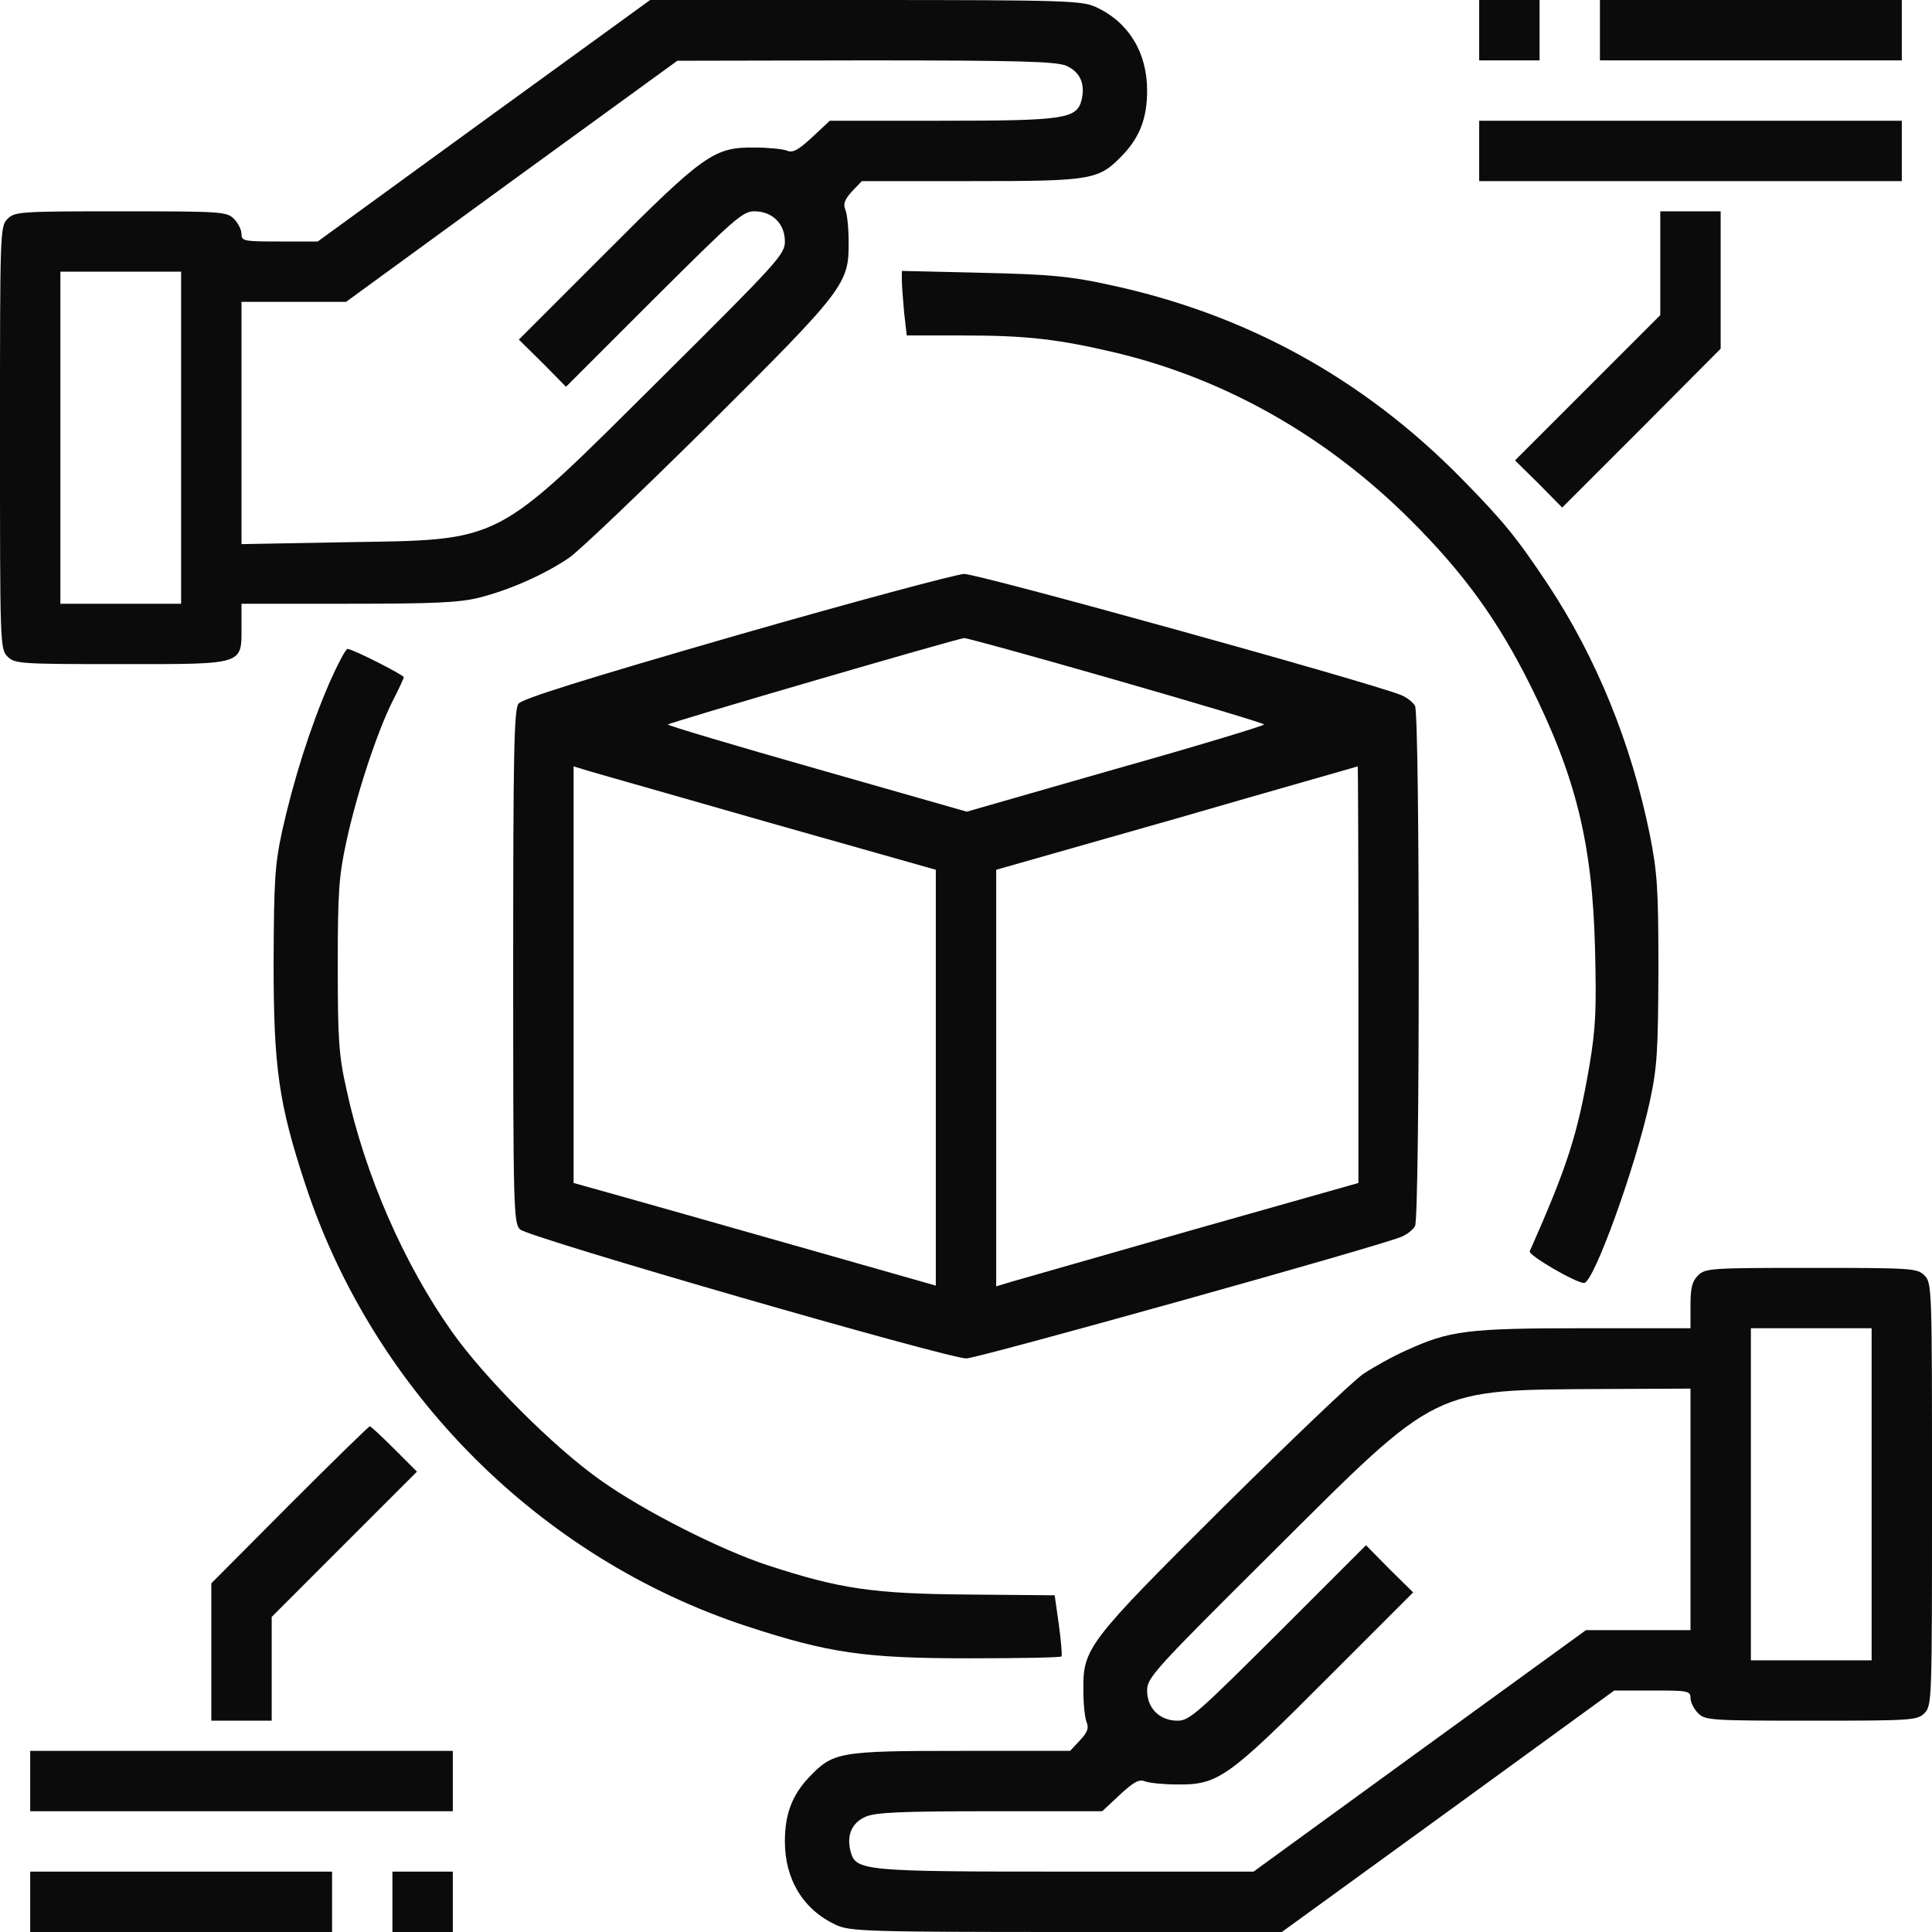
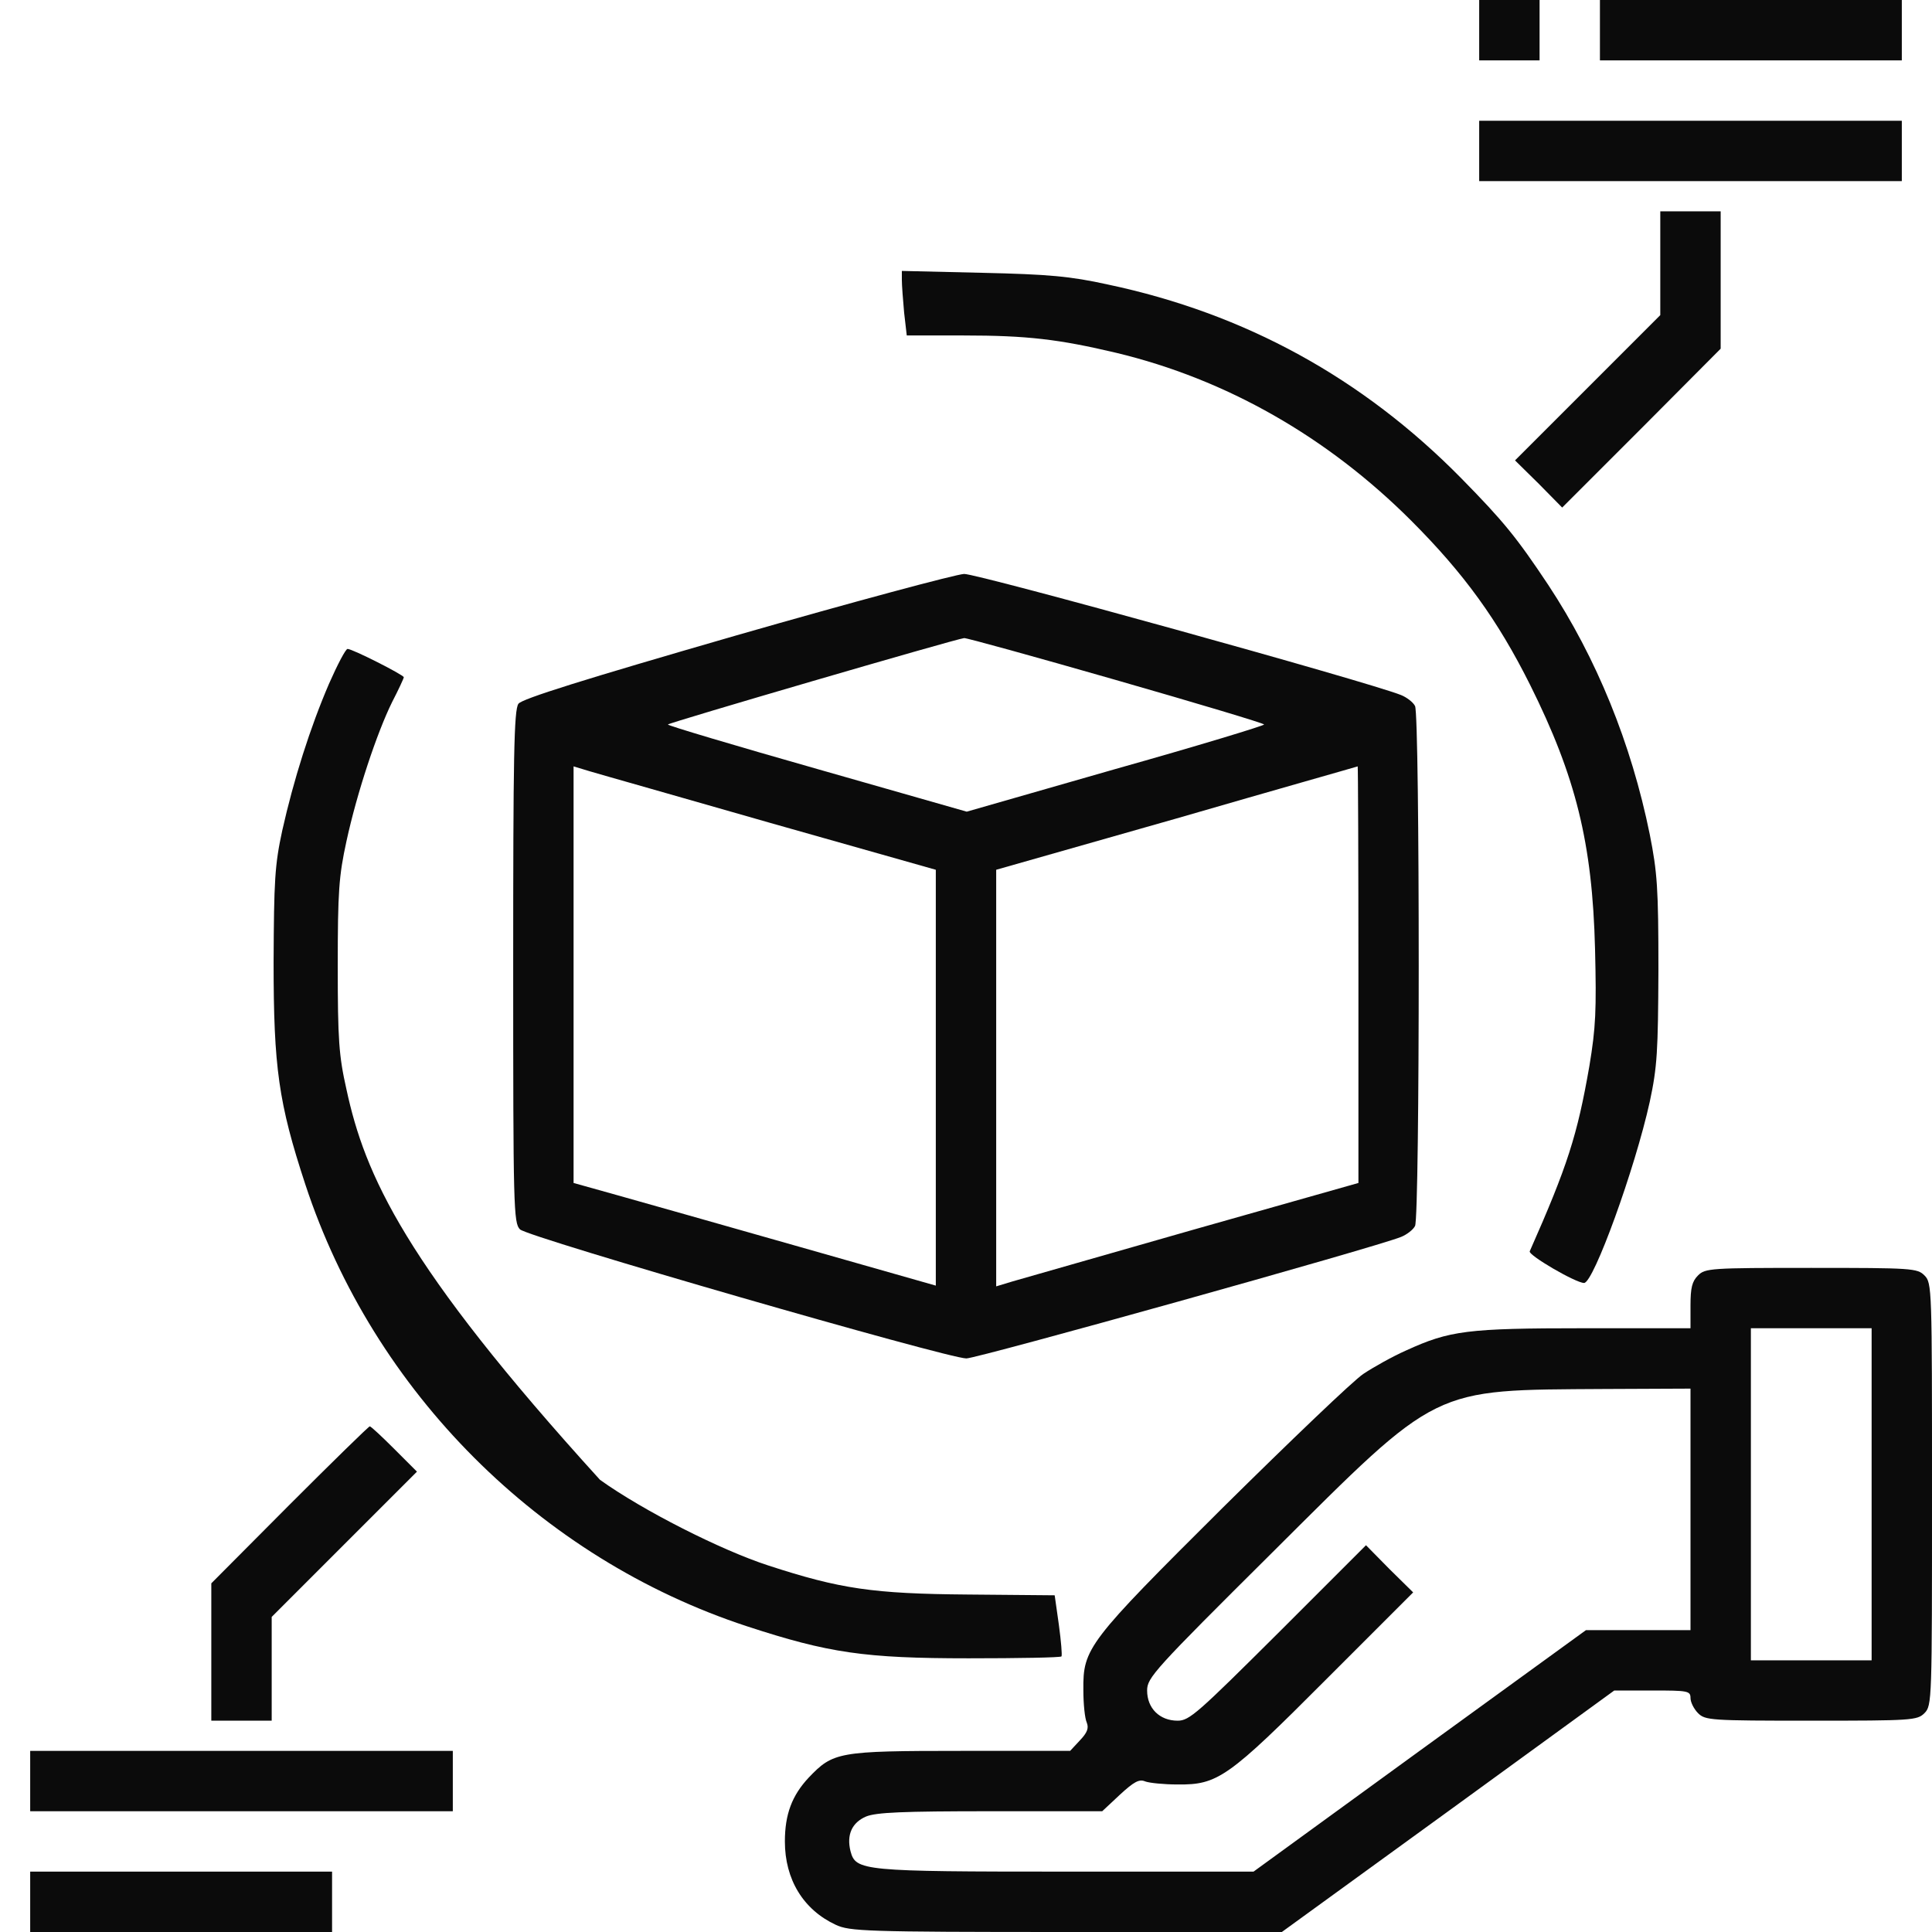
<svg xmlns="http://www.w3.org/2000/svg" width="83" height="83" viewBox="0 0 83 83" fill="none">
-   <path d="M20.782 5.187L13.65 10.375H12.012C10.489 10.375 10.375 10.359 10.375 10.051C10.375 9.872 10.229 9.581 10.051 9.402C9.743 9.094 9.516 9.078 5.188 9.078C0.859 9.078 0.632 9.094 0.324 9.402C0 9.726 0 9.937 0 18.805C0 27.672 0 27.883 0.324 28.207C0.632 28.515 0.859 28.531 5.188 28.531C10.537 28.531 10.375 28.58 10.375 26.91V25.937H14.947C18.626 25.937 19.729 25.889 20.572 25.678C21.869 25.354 23.376 24.689 24.43 23.976C24.851 23.7 27.559 21.107 30.444 18.253C36.296 12.434 36.475 12.191 36.458 10.391C36.458 9.791 36.394 9.175 36.312 8.997C36.215 8.754 36.296 8.559 36.604 8.219L37.026 7.781H41.727C46.995 7.781 47.206 7.732 48.26 6.63C48.973 5.868 49.281 5.058 49.281 3.89C49.281 2.253 48.487 0.956 47.093 0.308C46.493 0.032 45.861 -0 37.188 -0H27.931L20.782 5.187ZM45.796 2.821C46.396 3.08 46.639 3.599 46.461 4.312C46.25 5.106 45.715 5.187 40.446 5.187H35.648L34.886 5.901C34.286 6.452 34.059 6.582 33.8 6.468C33.621 6.403 33.005 6.338 32.406 6.338C30.687 6.322 30.25 6.614 26.019 10.861L22.29 14.59L23.311 15.595L24.316 16.616L28.094 12.839C31.547 9.402 31.903 9.078 32.406 9.078C33.184 9.078 33.719 9.613 33.719 10.375C33.719 10.926 33.427 11.25 28.337 16.308C21.155 23.441 21.658 23.181 14.801 23.295L10.375 23.376V18.172V12.969H12.628H14.865L21.982 7.781L29.099 2.61L37.172 2.594C43.818 2.594 45.342 2.642 45.796 2.821ZM7.781 18.805V25.937H5.188H2.594V18.805V11.672H5.188H7.781V18.805Z" fill="#0B0B0B" />
  <path d="M63.547 1.297V2.594H64.844H66.141V1.297V0H64.844H63.547V1.297Z" fill="#0B0B0B" />
  <path d="M68.734 1.297V2.594H75.219H81.703V1.297V0H75.219H68.734V1.297Z" fill="#0B0B0B" />
  <path d="M63.547 6.484V7.781H72.625H81.703V6.484V5.188H72.625H63.547V6.484Z" fill="#0B0B0B" />
  <path d="M71.327 11.3V13.537L68.215 16.65L65.086 19.779L66.107 20.784L67.112 21.805L70.517 18.401L73.921 14.98V12.03V9.079H72.624H71.327V11.3Z" fill="#0B0B0B" />
  <path d="M38.744 12.028C38.744 12.255 38.793 12.888 38.841 13.423L38.955 14.412H41.403C44.126 14.412 45.488 14.574 47.952 15.157C52.685 16.292 57.03 18.772 60.629 22.371C62.898 24.641 64.341 26.635 65.735 29.423C67.697 33.362 68.41 36.215 68.524 40.77C68.588 43.397 68.556 44.142 68.281 45.796C67.762 48.779 67.34 50.092 65.719 53.755C65.638 53.918 67.697 55.117 68.053 55.117C68.459 55.117 70.242 50.205 70.874 47.336C71.198 45.828 71.231 45.164 71.247 41.662C71.247 38.144 71.198 37.48 70.874 35.842C70.08 31.936 68.588 28.272 66.513 25.127C65.152 23.084 64.601 22.404 62.769 20.539C58.538 16.243 53.496 13.471 47.595 12.223C45.974 11.866 45.05 11.785 42.197 11.72L38.744 11.639V12.028Z" fill="#0B0B0B" />
  <path d="M31.628 27.299C25.062 29.196 22.42 30.023 22.274 30.233C22.079 30.477 22.047 32.552 22.047 41.532C22.047 51.891 22.063 52.54 22.339 52.815C22.679 53.156 40.706 58.359 41.516 58.359C41.986 58.359 59.121 53.577 60.191 53.139C60.434 53.042 60.71 52.831 60.791 52.669C61.002 52.28 61.002 30.72 60.791 30.331C60.71 30.169 60.434 29.958 60.191 29.86C58.781 29.293 41.986 24.641 41.419 24.657C41.062 24.673 36.653 25.856 31.628 27.299ZM47.936 29.212C51.437 30.217 54.307 31.076 54.307 31.125C54.307 31.174 51.437 32.049 47.919 33.038L41.532 34.87L35.113 33.038C31.579 32.033 28.693 31.174 28.693 31.125C28.693 31.06 41.014 27.461 41.419 27.413C41.5 27.396 44.434 28.207 47.936 29.212ZM33.103 35.356L40.203 37.366V46.298V55.231L34.335 53.561C31.093 52.637 27.591 51.648 26.553 51.356L24.641 50.821V41.873V32.924L25.338 33.135C25.71 33.249 29.212 34.237 33.103 35.356ZM58.359 41.857V50.821L51.259 52.831C47.368 53.95 43.867 54.939 43.494 55.052L42.797 55.263V46.315V37.366L50.546 35.161C54.793 33.929 58.294 32.941 58.327 32.924C58.343 32.908 58.359 36.945 58.359 41.857Z" fill="#0B0B0B" />
-   <path d="M14.137 29.369C13.326 31.25 12.613 33.503 12.127 35.675C11.803 37.167 11.77 37.831 11.754 41.333C11.754 45.856 11.965 47.38 13.116 50.881C16.05 59.797 23.199 66.946 32.082 69.864C35.6 71.015 37.14 71.242 41.614 71.242C43.77 71.242 45.554 71.21 45.602 71.161C45.635 71.112 45.586 70.513 45.489 69.799L45.31 68.535L41.582 68.502C37.497 68.47 36.087 68.259 33.006 67.254C30.964 66.59 27.608 64.888 25.776 63.574C23.799 62.18 20.816 59.197 19.422 57.22C17.363 54.318 15.677 50.476 14.883 46.796C14.558 45.353 14.51 44.672 14.51 41.495C14.51 38.302 14.558 37.637 14.883 36.145C15.336 34.054 16.196 31.477 16.844 30.164C17.12 29.629 17.347 29.142 17.347 29.094C17.347 28.997 15.142 27.878 14.931 27.878C14.85 27.878 14.494 28.559 14.137 29.369Z" fill="#0B0B0B" />
+   <path d="M14.137 29.369C13.326 31.25 12.613 33.503 12.127 35.675C11.803 37.167 11.77 37.831 11.754 41.333C11.754 45.856 11.965 47.38 13.116 50.881C16.05 59.797 23.199 66.946 32.082 69.864C35.6 71.015 37.14 71.242 41.614 71.242C43.77 71.242 45.554 71.21 45.602 71.161C45.635 71.112 45.586 70.513 45.489 69.799L45.31 68.535L41.582 68.502C37.497 68.47 36.087 68.259 33.006 67.254C30.964 66.59 27.608 64.888 25.776 63.574C17.363 54.318 15.677 50.476 14.883 46.796C14.558 45.353 14.51 44.672 14.51 41.495C14.51 38.302 14.558 37.637 14.883 36.145C15.336 34.054 16.196 31.477 16.844 30.164C17.12 29.629 17.347 29.142 17.347 29.094C17.347 28.997 15.142 27.878 14.931 27.878C14.85 27.878 14.494 28.559 14.137 29.369Z" fill="#0B0B0B" />
  <path d="M72.949 54.793C72.69 55.052 72.625 55.328 72.625 56.09V57.062H68.053C63.028 57.062 62.282 57.16 60.402 58.019C59.818 58.278 59.008 58.732 58.57 59.024C58.149 59.3 55.441 61.893 52.556 64.746C46.704 70.566 46.525 70.809 46.542 72.609C46.542 73.209 46.606 73.825 46.688 74.003C46.785 74.246 46.704 74.441 46.396 74.765L45.974 75.219H41.273C36.005 75.219 35.794 75.267 34.74 76.37C34.027 77.132 33.719 77.942 33.719 79.109C33.719 80.747 34.513 82.044 35.907 82.692C36.507 82.968 37.139 83 45.812 83H55.069L62.218 77.812L69.35 72.625H70.988C72.511 72.625 72.625 72.641 72.625 72.949C72.625 73.127 72.771 73.419 72.949 73.598C73.257 73.906 73.484 73.922 77.812 73.922C82.141 73.922 82.368 73.906 82.676 73.598C83 73.273 83 73.063 83 64.195C83 55.328 83 55.117 82.676 54.793C82.368 54.485 82.141 54.469 77.812 54.469C73.484 54.469 73.257 54.485 72.949 54.793ZM80.406 64.195V71.328H77.812H75.219V64.195V57.062H77.812H80.406V64.195ZM72.625 64.844V70.031H70.372H68.135L60.986 75.219L53.853 80.406H45.812C37.026 80.406 36.766 80.374 36.539 79.531C36.361 78.818 36.604 78.299 37.204 78.04C37.642 77.861 38.76 77.812 42.554 77.812H47.352L48.114 77.099C48.714 76.548 48.941 76.418 49.2 76.532C49.379 76.597 49.995 76.662 50.594 76.662C52.313 76.678 52.75 76.386 56.981 72.139L60.71 68.41L59.689 67.405L58.684 66.384L54.906 70.161C51.453 73.598 51.097 73.922 50.594 73.922C49.816 73.922 49.281 73.387 49.281 72.625C49.281 72.074 49.573 71.75 54.679 66.676C61.877 59.51 61.44 59.721 68.945 59.672L72.625 59.656V64.844Z" fill="#0B0B0B" />
  <path d="M12.434 64.649L9.078 68.021V70.972V73.922H10.375H11.672V71.701V69.464L14.784 66.351L17.913 63.223L16.94 62.25C16.405 61.715 15.935 61.277 15.887 61.277C15.838 61.277 14.282 62.801 12.434 64.649Z" fill="#0B0B0B" />
  <path d="M1.297 76.516V77.812H10.375H19.453V76.516V75.219H10.375H1.297V76.516Z" fill="#0B0B0B" />
  <path d="M1.297 81.703V83H7.781H14.266V81.703V80.406H7.781H1.297V81.703Z" fill="#0B0B0B" />
-   <path d="M16.859 81.703V83H18.156H19.453V81.703V80.406H18.156H16.859V81.703Z" fill="#0B0B0B" />
</svg>